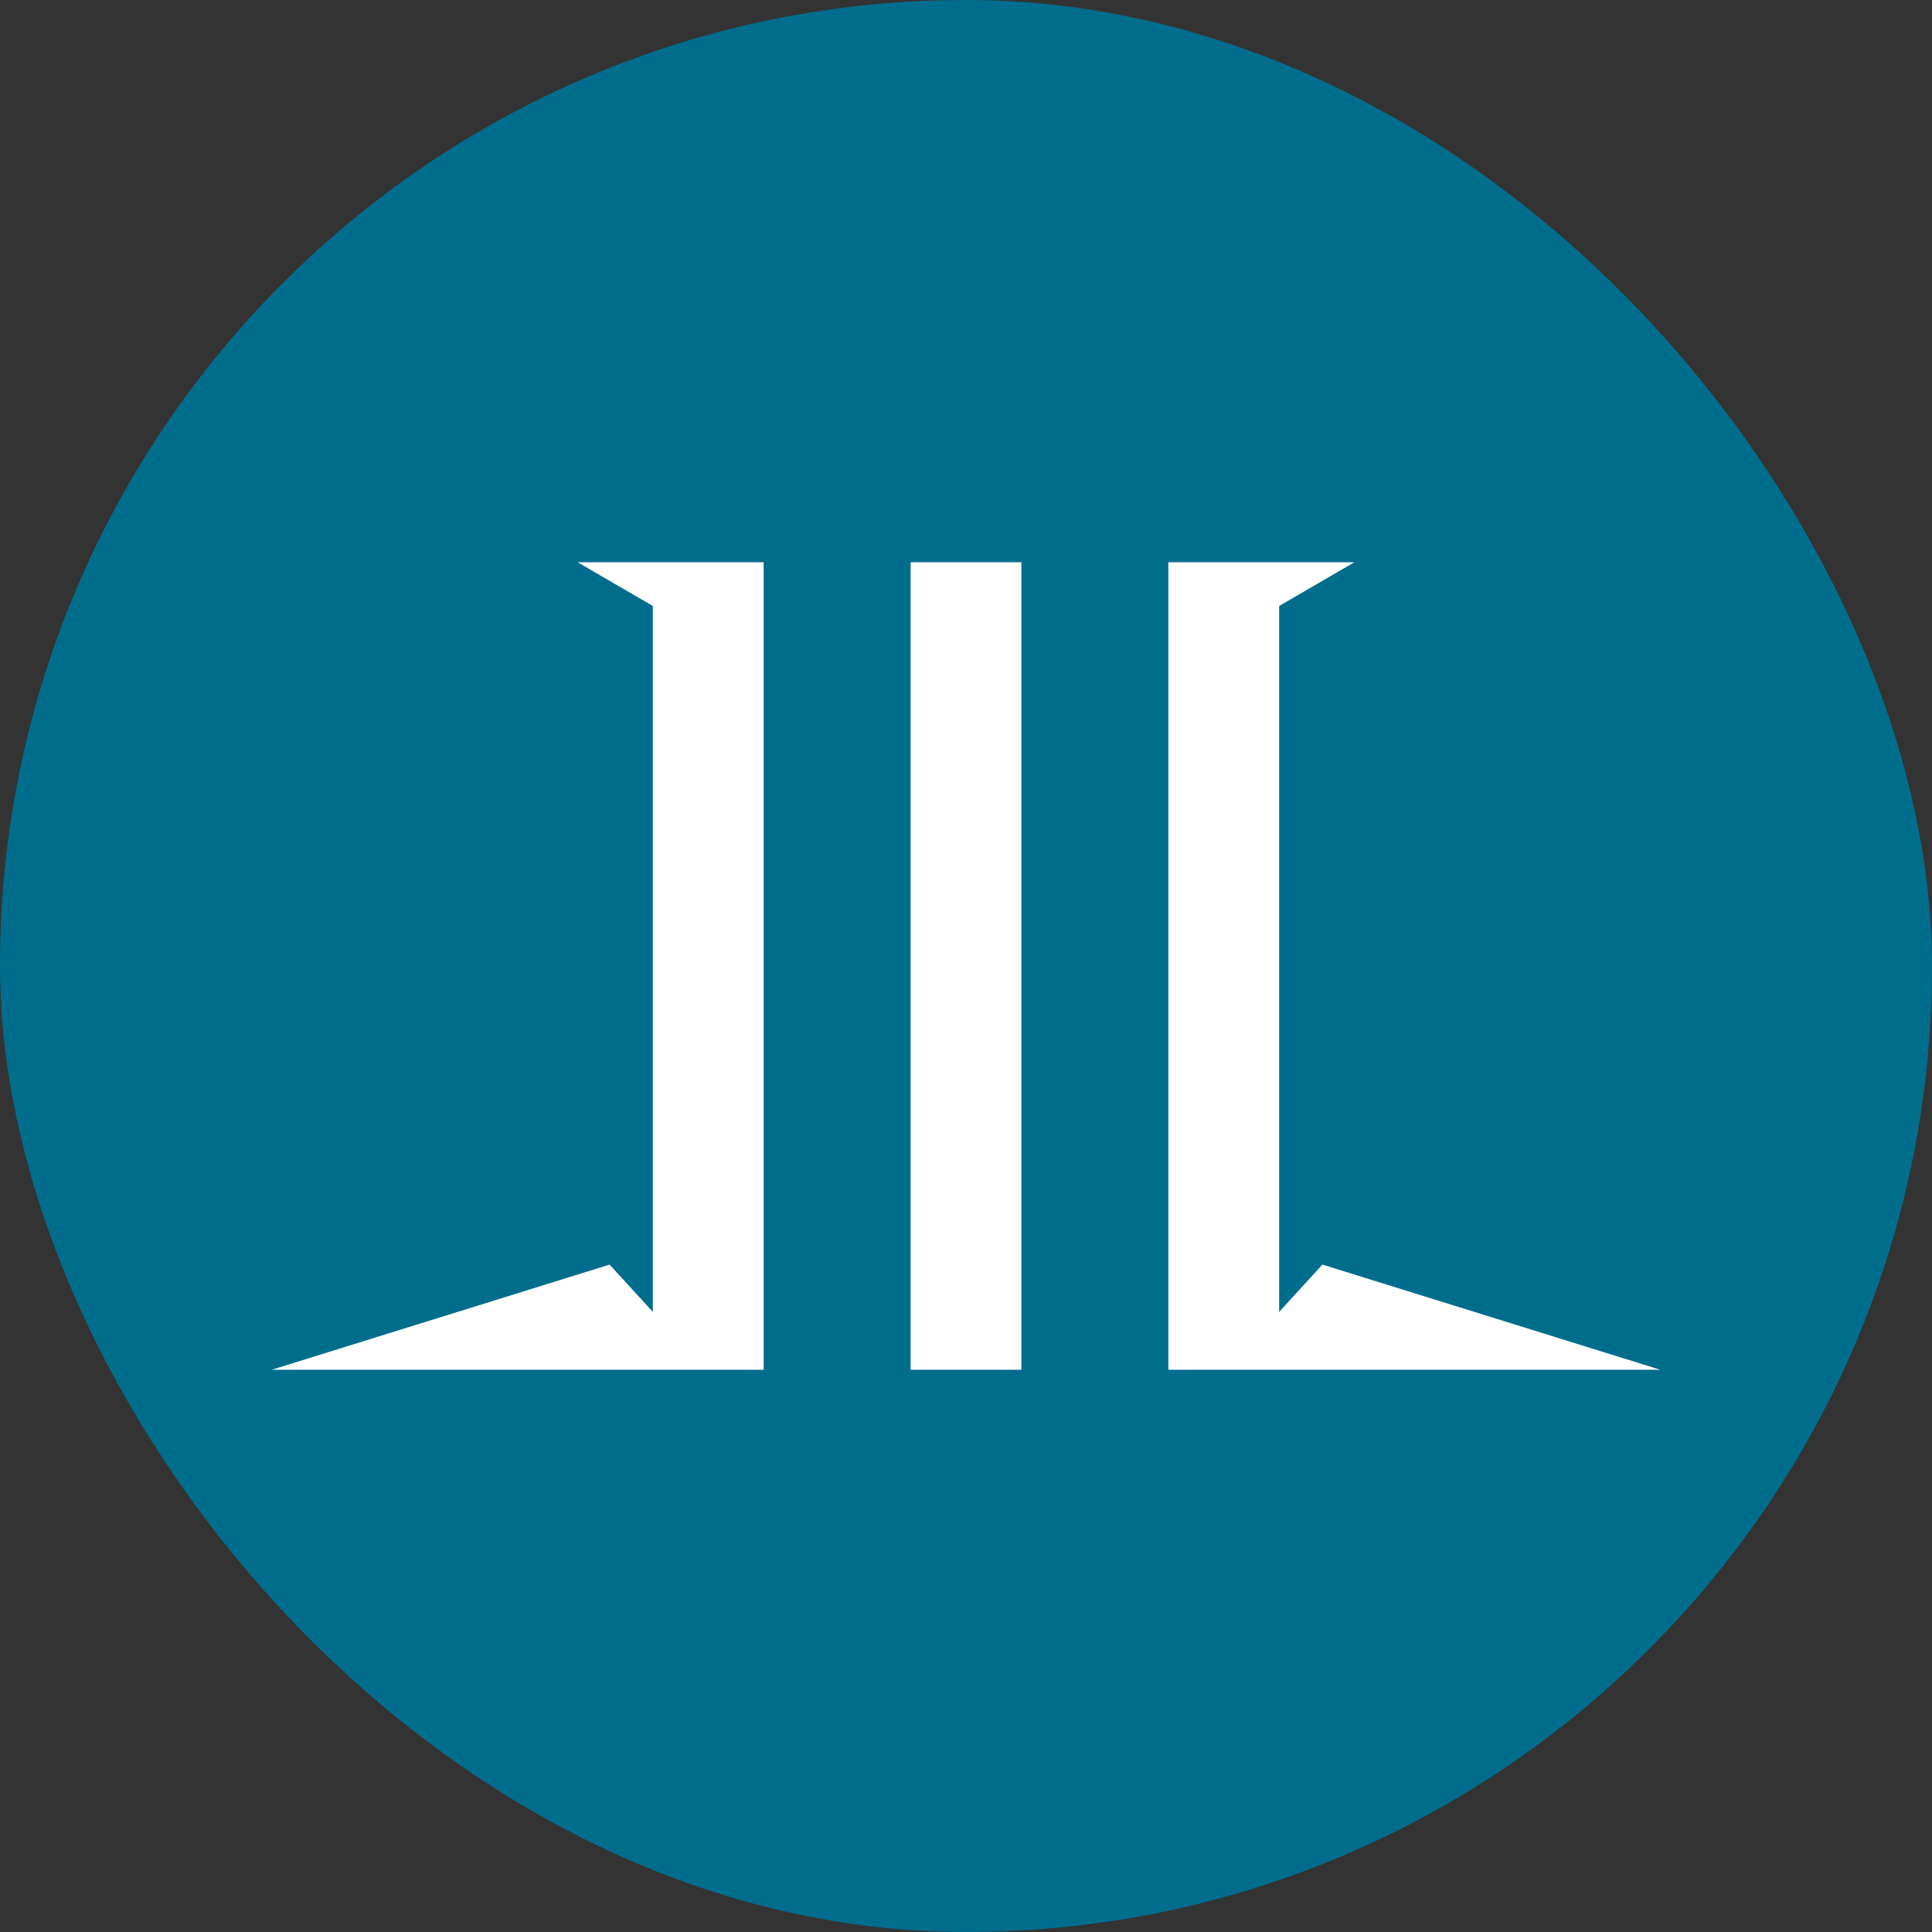
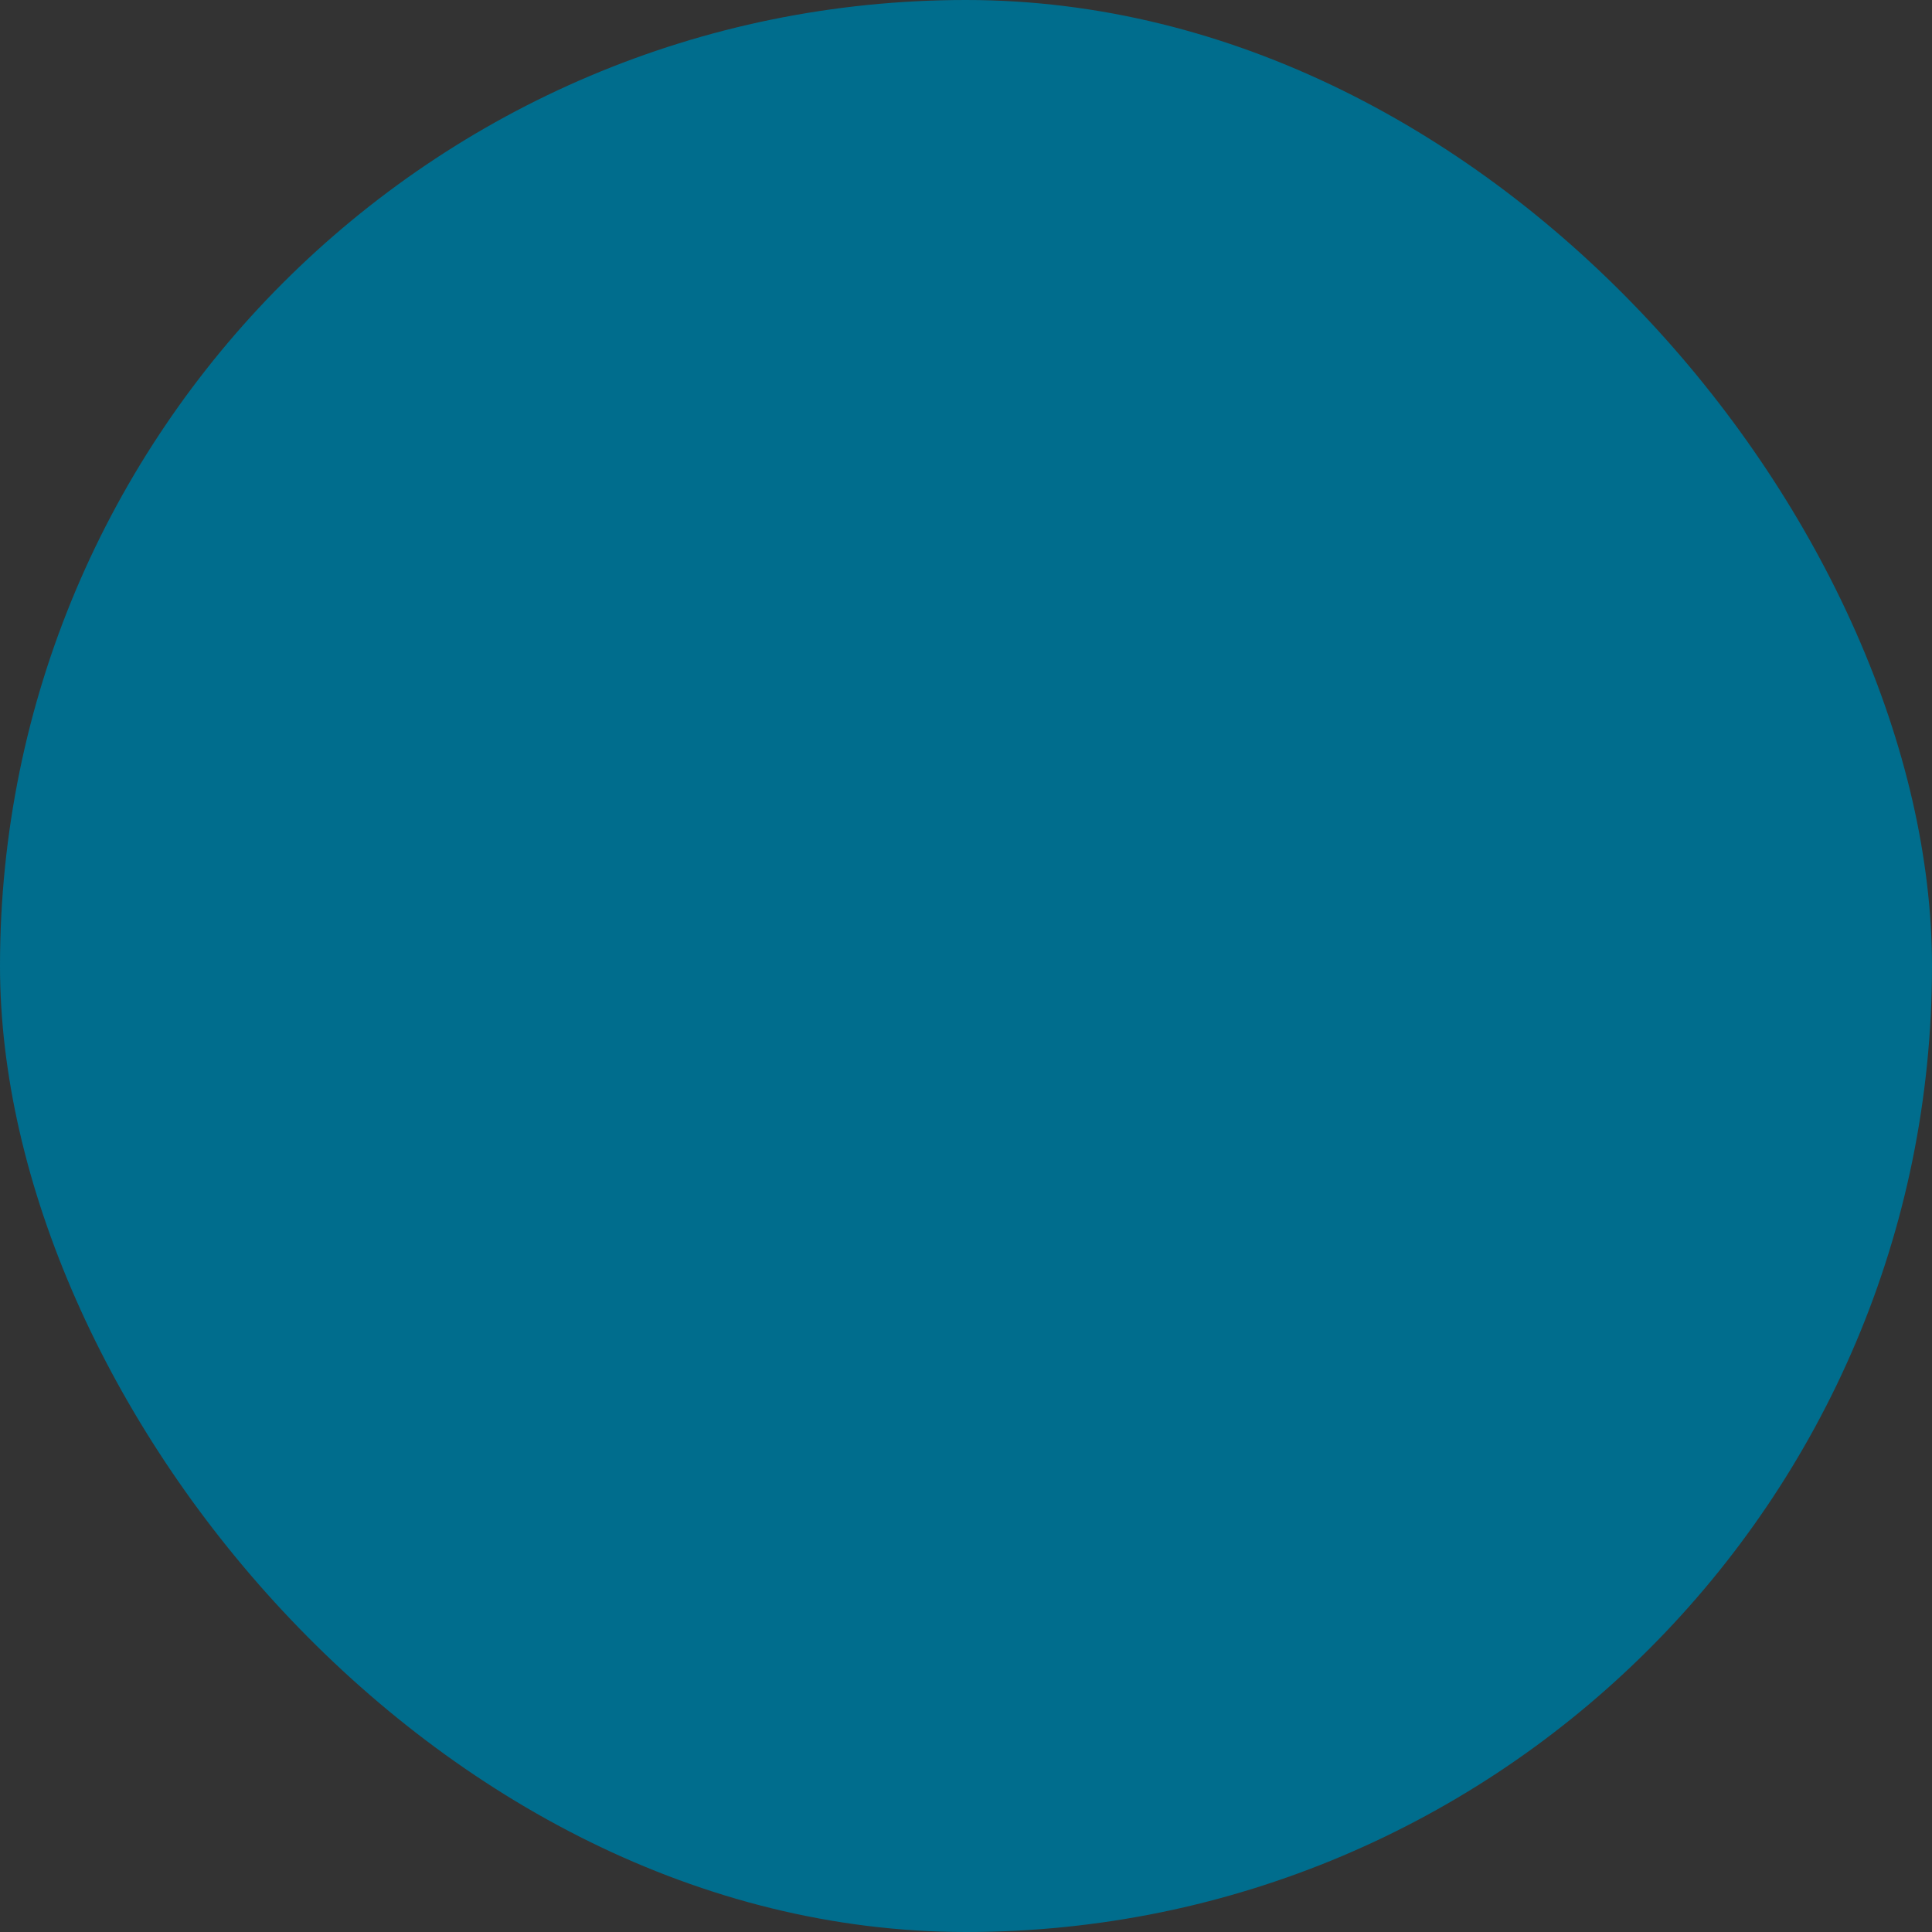
<svg xmlns="http://www.w3.org/2000/svg" width="512" height="512" viewBox="0 0 512 512" fill="none">
  <rect x="0" y="0" width="512" height="512" fill="#333333" stroke="none" />
  <rect width="512" height="512" rx="256" fill="#006D8D" />
  <g clip-path="url(#clip0_154_323)">
-     <path d="M270.682 149H241.321V363H270.682V149Z" fill="white" />
-     <path d="M153.071 149H202.374V363H72L161.548 335.131L173.007 347.661V160.586L153.071 149Z" fill="white" />
-     <path d="M358.928 149H309.625V363H440L350.452 335.131L338.992 347.661V160.586L358.928 149Z" fill="white" />
-   </g>
+     </g>
  <defs>
    <clipPath id="clip0_154_323">
-       <rect width="368" height="214" fill="white" transform="translate(72 149)" />
-     </clipPath>
+       </clipPath>
  </defs>
</svg>